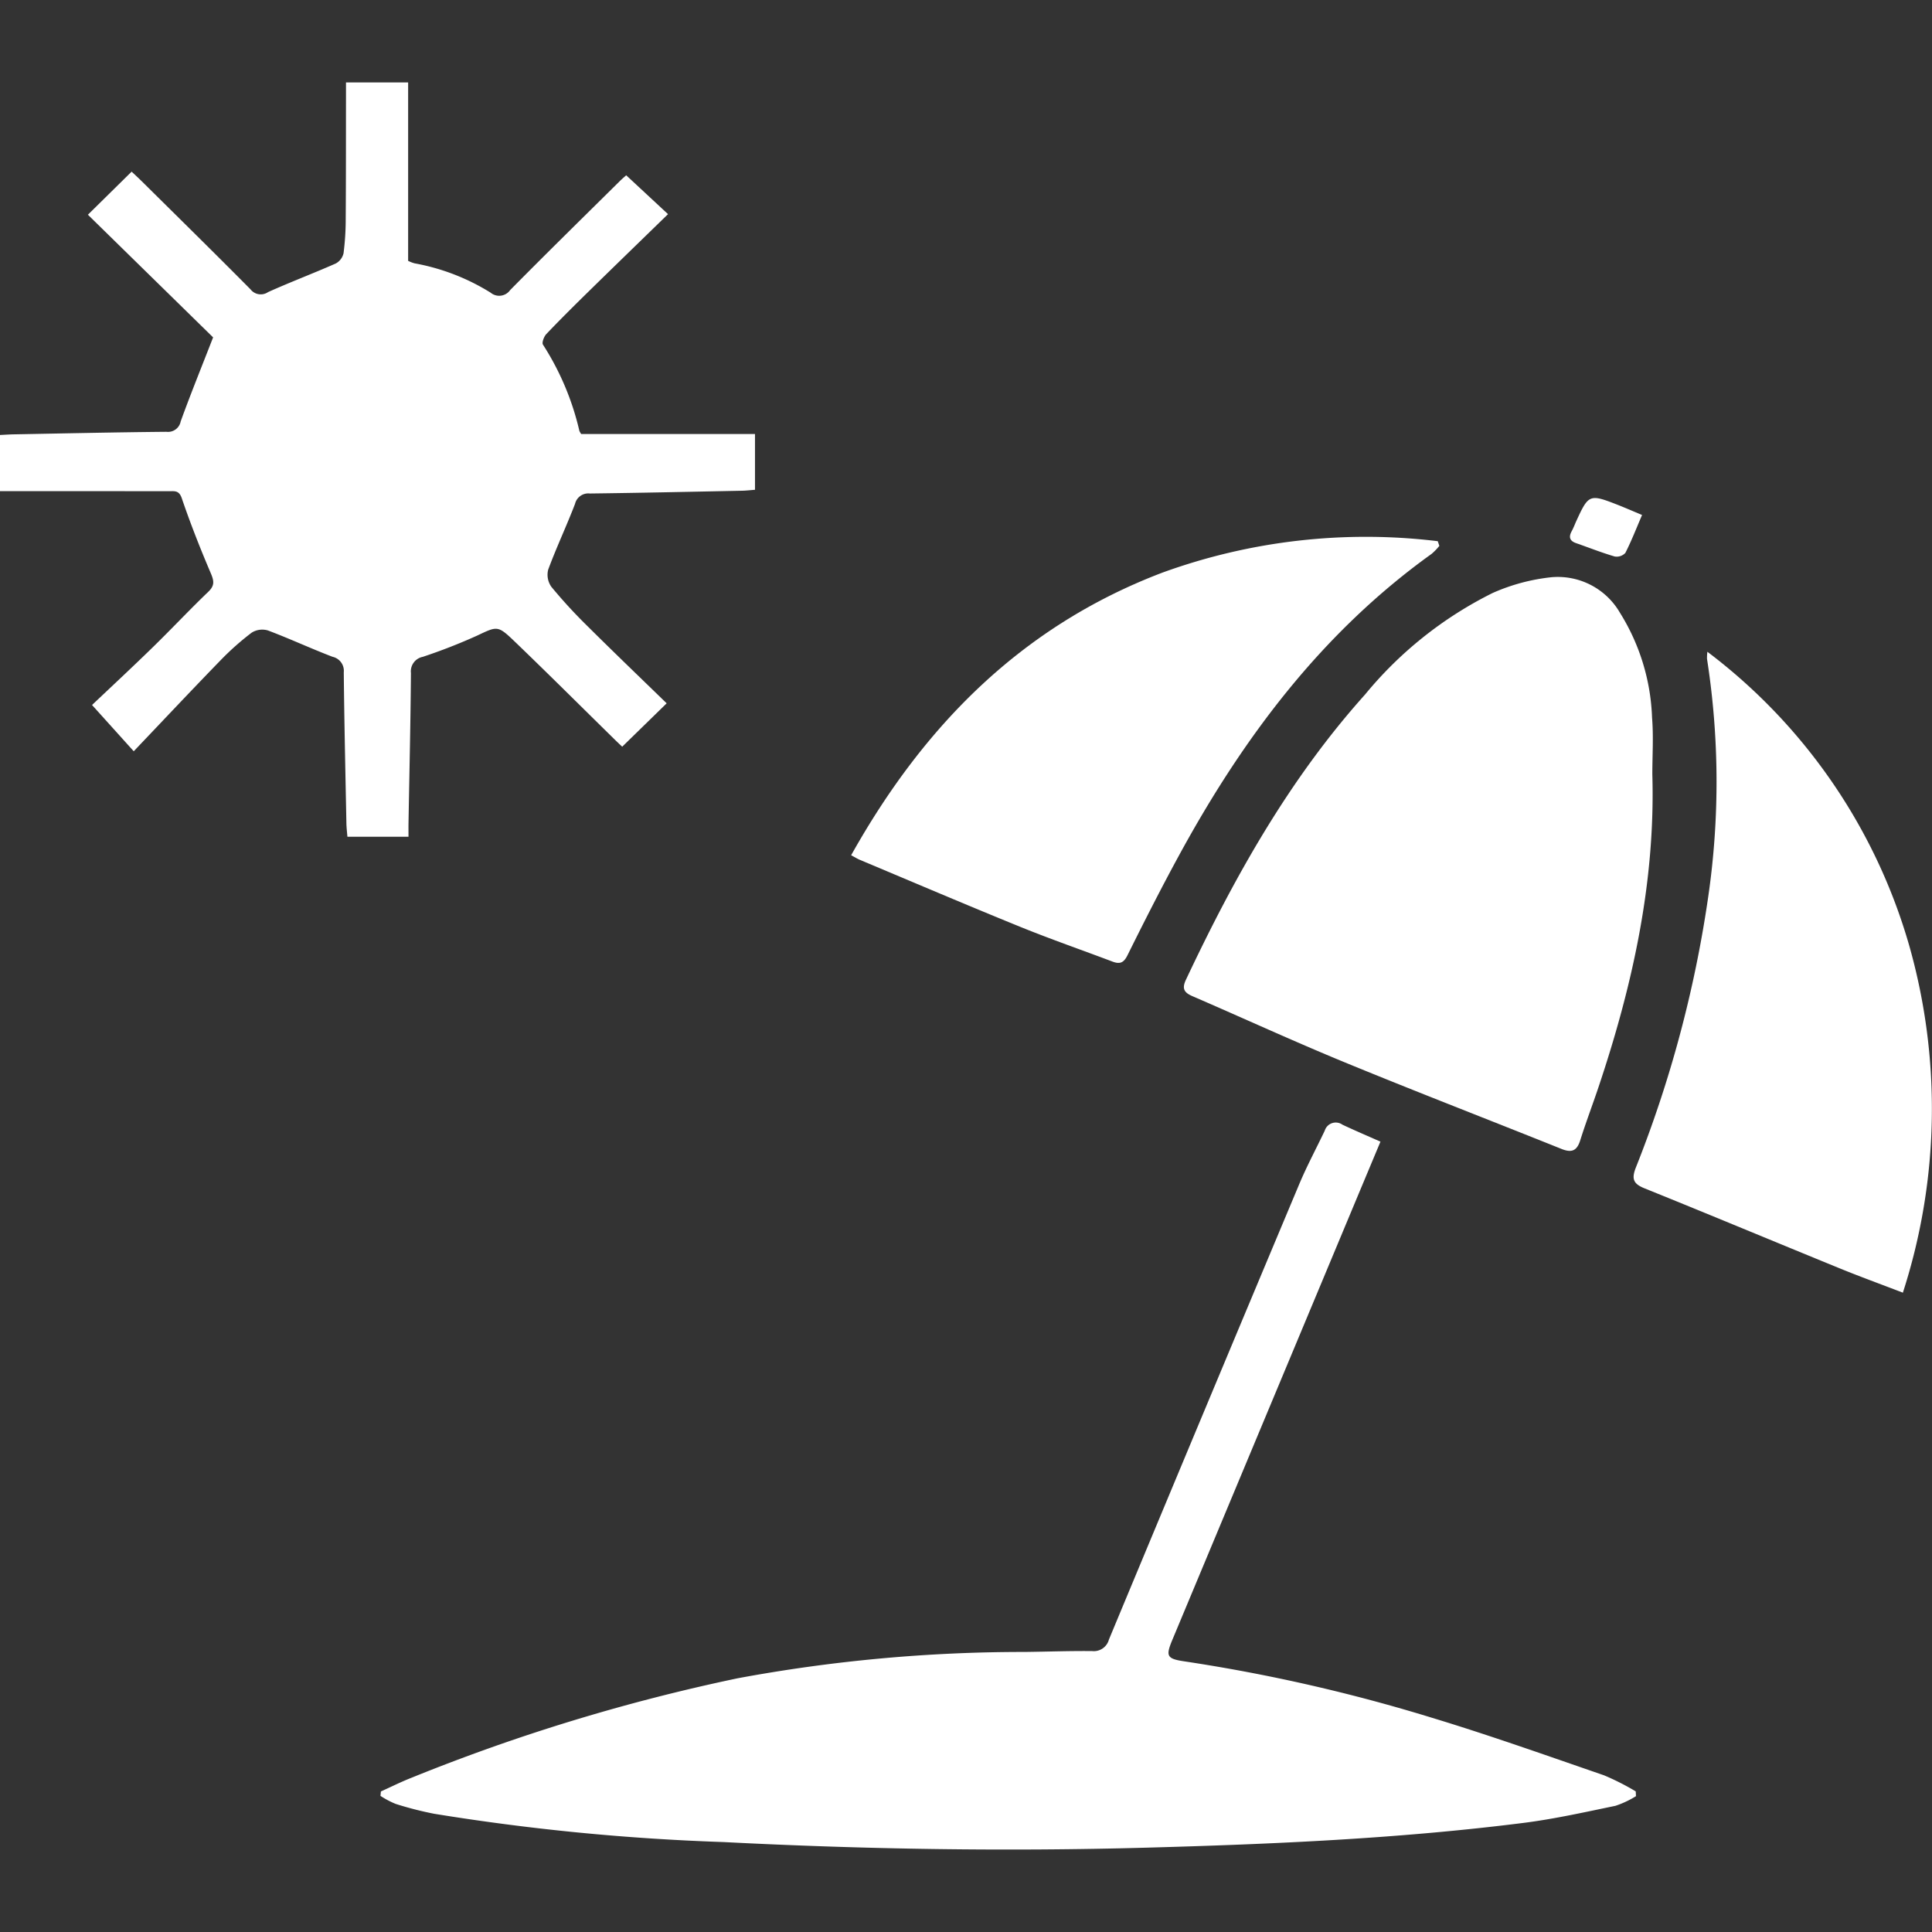
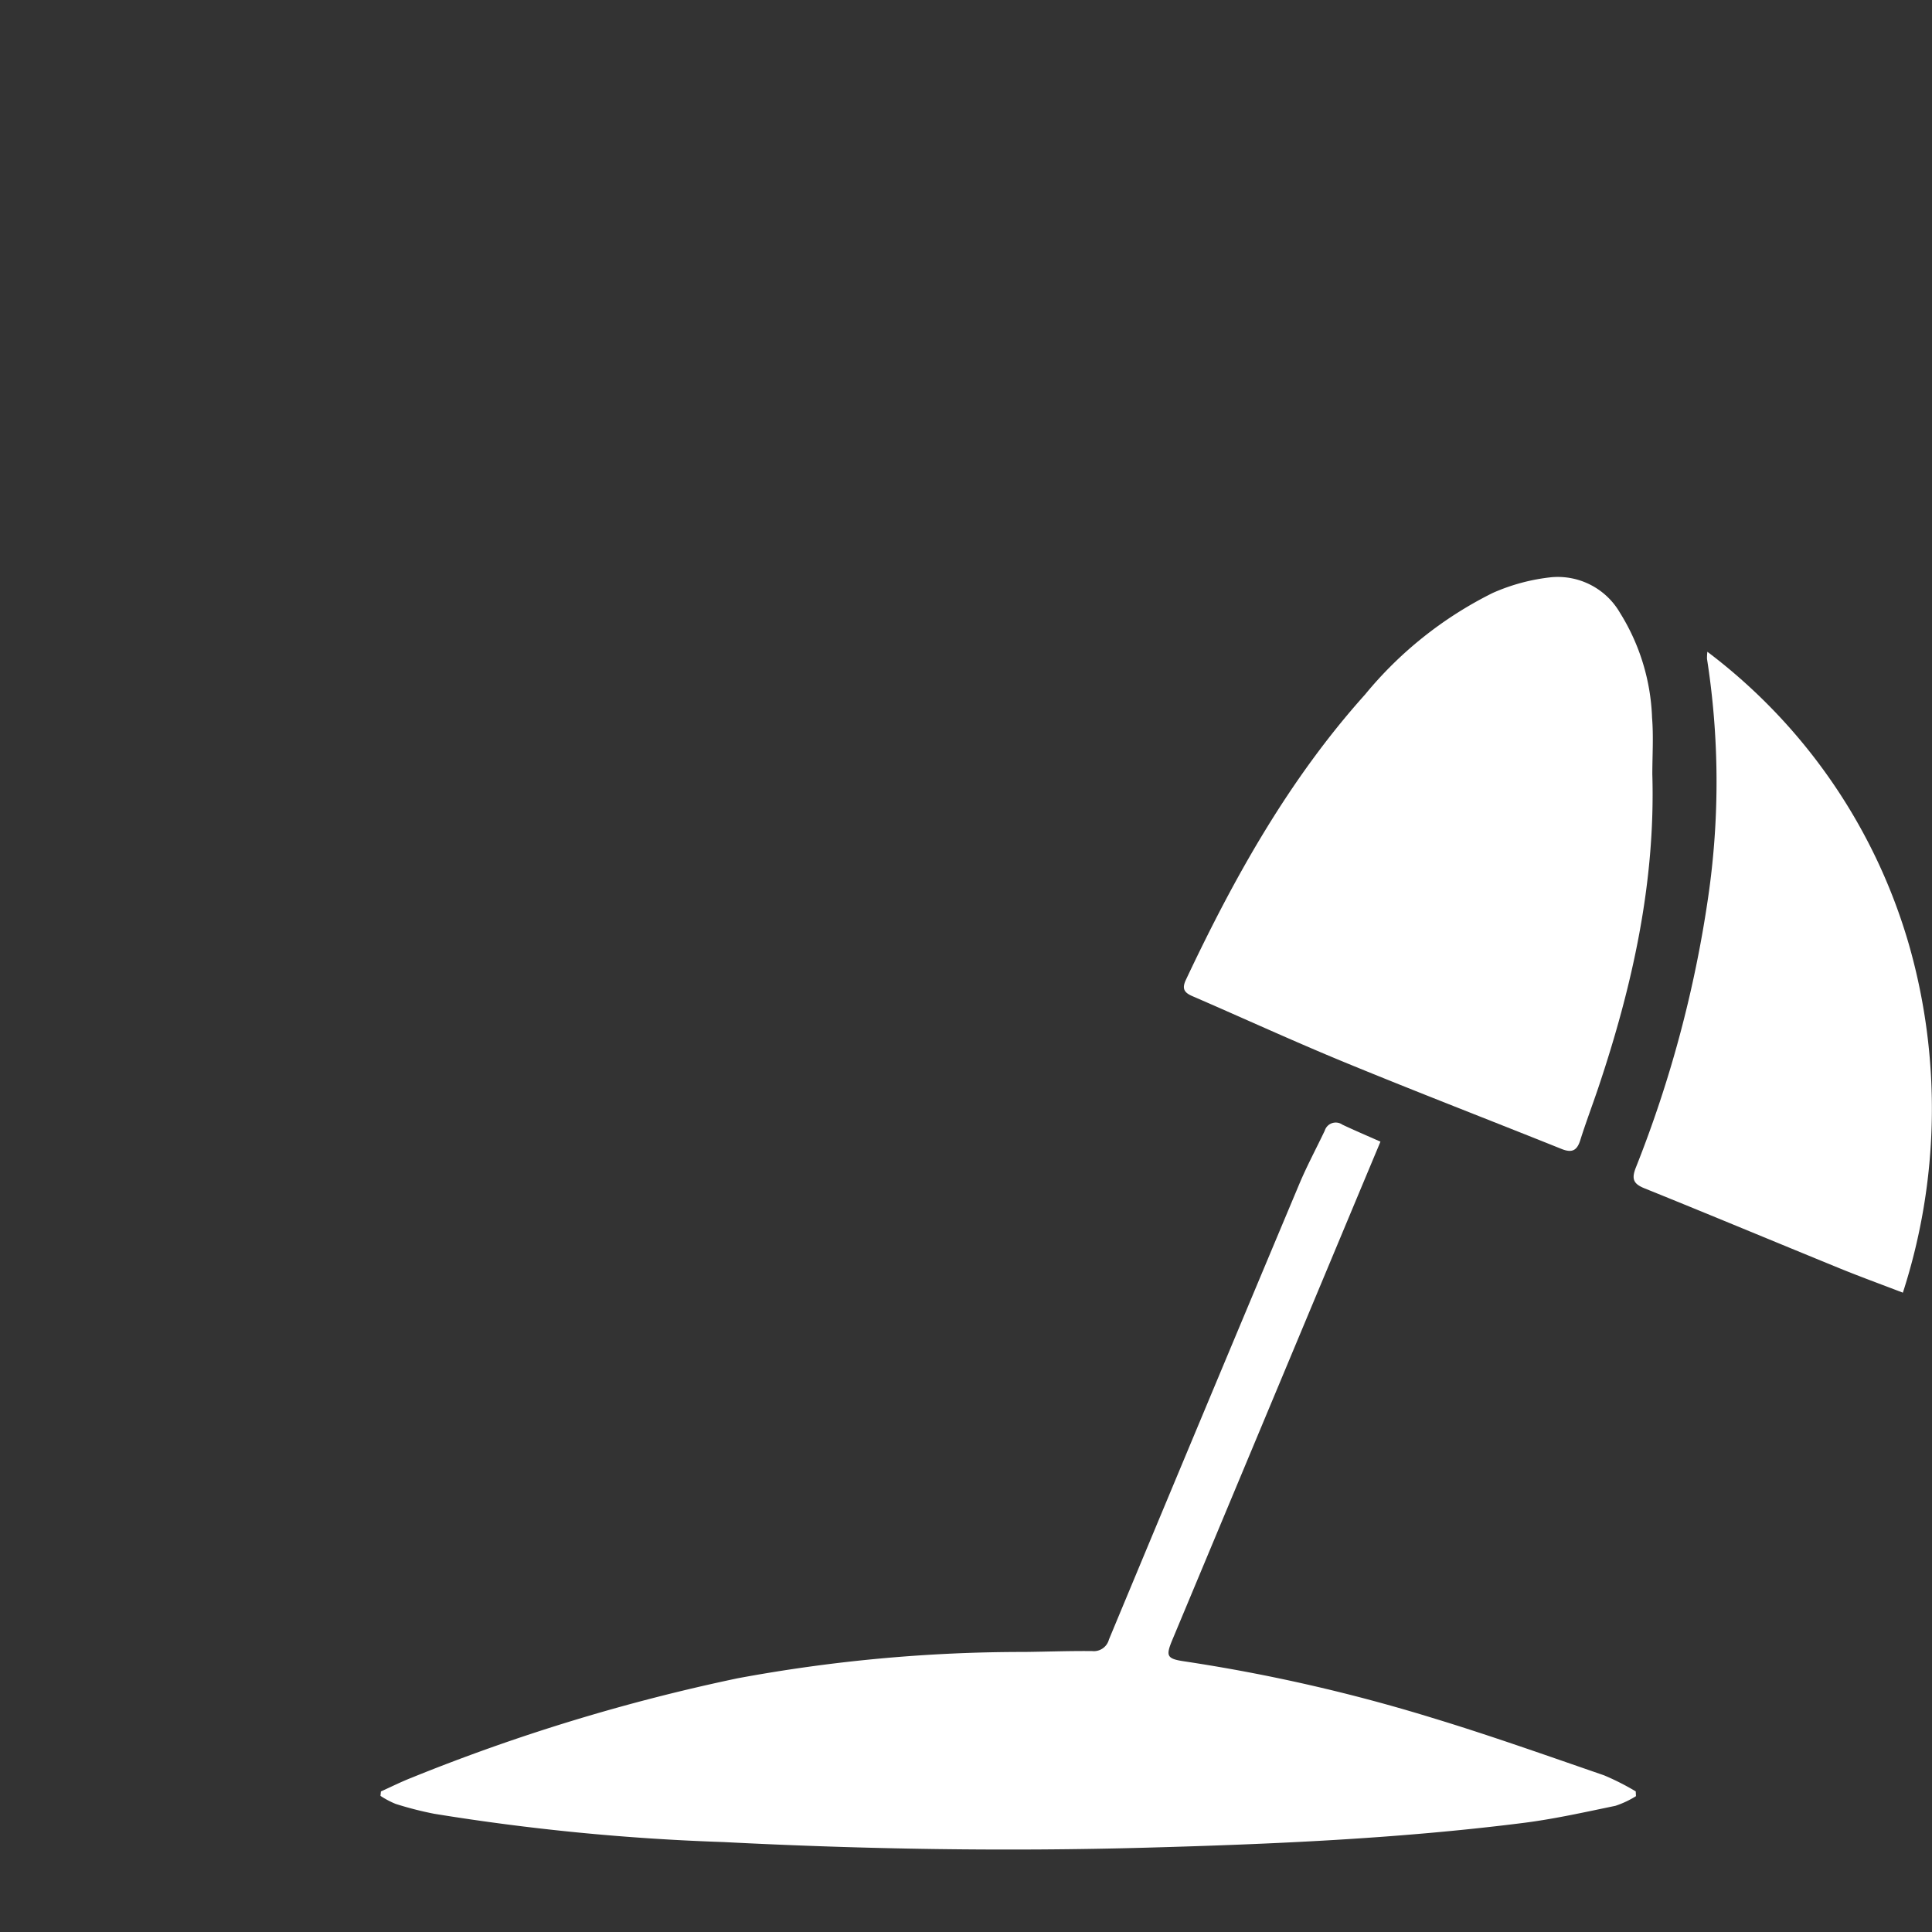
<svg xmlns="http://www.w3.org/2000/svg" id="Layer_1" data-name="Layer 1" viewBox="0 0 128 128">
  <rect x="0" y="0" width="128" height="128" fill="#333333" stroke="none" />
  <defs>
    <style>.cls-1{fill:#fff;}</style>
  </defs>
  <title>Icons</title>
-   <path class="cls-1" d="M0,32.541V28.819c.325-.015.633-.038.942-.043,3.36-.062,6.72-.137,10.08-.168a.856.856,0,0,0,.95-.692c.651-1.798,1.371-3.571,2.147-5.564L5.824,14.226l2.897-2.854c.177.168.427.396.668.634,2.407,2.383,4.823,4.756,7.207,7.162a.857.857,0,0,0,1.163.185c1.478-.666,2.998-1.239,4.481-1.894a1.031,1.031,0,0,0,.521-.681,17.908,17.908,0,0,0,.144-2.311c.019-2.694.014-5.388.018-8.082 0-.289 0-.577 0-.923h4.117V17.282a2.371,2.371,0,0,0,.425.164,14.363,14.363,0,0,1,5.043,1.946.886.886,0,0,0,1.288-.17c2.398-2.429,4.836-4.818,7.263-7.219.168-.166.35-.318.429-.389l2.77,2.574c-1.792,1.744-3.552,3.449-5.302,5.164-.933.915-1.861,1.835-2.762,2.782-.157.166-.309.577-.221.7a18.047,18.047,0,0,1,2.413,5.717,1.276,1.276,0,0,0,.12.204H50.02v3.695c-.295.022-.578.056-.861.062-3.36.068-6.72.143-10.08.184a.902.902,0,0,0-.982.688c-.561,1.464-1.234,2.886-1.778,4.356a1.378,1.378,0,0,0,.212,1.14,33.402,33.402,0,0,0,2.378,2.59c1.758,1.747,3.548,3.463,5.259,5.127l-2.945,2.874c-.083-.08-.312-.292-.534-.511-2.208-2.167-4.398-4.353-6.629-6.495-1.101-1.057-1.133-.971-2.478-.341a37.167,37.167,0,0,1-3.57,1.393.978.978,0,0,0-.786,1.075c-.026,3.307-.103,6.614-.161,9.92-.005.289-.001.579-.001.925h-4.047c-.022-.284-.061-.589-.067-.895-.065-3.333-.14-6.667-.174-10a.951.951,0,0,0-.742-1.027c-1.44-.549-2.84-1.204-4.282-1.745a1.319,1.319,0,0,0-1.079.146,18.15,18.15,0,0,0-2.088,1.858c-1.913,1.97-3.793,3.97-5.725,5.999L6.098,46.708c1.21-1.147,2.633-2.469,4.023-3.824,1.241-1.21,2.427-2.477,3.678-3.676.434-.416.383-.721.166-1.231-.697-1.633-1.35-3.288-1.922-4.968-.182-.535-.486-.465-.839-.465q-5.081-.006-10.162-.003Z" />
  <path class="cls-1" d="M25.236,118.688c.673-.303,1.335-.636,2.022-.905a126.878,126.878,0,0,1,21.611-6.592,103.579,103.579,0,0,1,19.009-1.745c1.493-.017,2.987-.073,4.48-.058a1.035,1.035,0,0,0,1.112-.766Q79.753,93.524,86.081,78.446c.505-1.202,1.125-2.355,1.686-3.534a.762.762,0,0,1,1.17-.4c.813.383,1.64.734,2.522,1.126-.651,1.556-1.266,3.025-1.88,4.495q-5.948,14.24-11.895,28.48c-.458,1.096-.406,1.282.787,1.457a112.972,112.972,0,0,1,16.433,3.747c3.822,1.16,7.589,2.5,11.367,3.802a16.607,16.607,0,0,1,2.101,1.065l.016.316a6.324,6.324,0,0,1-1.361.64c-2.033.421-4.067.877-6.123,1.136-8.264,1.043-16.575,1.404-24.894,1.635-9.363.26-18.722.11-28.074-.37a150.605,150.605,0,0,1-19.171-1.874,22.867,22.867,0,0,1-2.552-.654,5.763,5.763,0,0,1-1.006-.532Z" />
  <path class="cls-1" d="M109.471,51.305c.21,7.16-1.318,14.031-3.583,20.77-.391,1.162-.827,2.309-1.195,3.478-.22.699-.57.836-1.241.566-4.774-1.916-9.574-3.767-14.331-5.724-3.401-1.399-6.745-2.937-10.121-4.397-.544-.235-.709-.494-.43-1.085,3.196-6.779,6.83-13.283,11.87-18.9a25.766,25.766,0,0,1,8.452-6.726,12.954,12.954,0,0,1,3.899-1.045,4.758,4.758,0,0,1,4.53,2.347,14.031,14.031,0,0,1,2.132,6.957C109.555,48.792,109.471,50.052,109.471,51.305Z" />
  <path class="cls-1" d="M113.118,43.181a37.238,37.238,0,0,1,13.382,19.499,39.604,39.604,0,0,1-.43,22.963c-1.508-.579-2.851-1.067-4.174-1.607-4.316-1.763-8.618-3.56-12.941-5.305-.734-.296-.871-.615-.584-1.357a79.181,79.181,0,0,0,4.802-17.951,52.903,52.903,0,0,0-.08-15.777A3.535,3.535,0,0,1,113.118,43.181Z" />
-   <path class="cls-1" d="M56.39,56.662c4.811-8.595,11.317-15.192,20.641-18.731a39.481,39.481,0,0,1,18.224-2.076l.106.31a3.982,3.982,0,0,1-.511.529C87.558,41.926,82.344,48.902,78.105,56.686c-1.185,2.176-2.307,4.387-3.408,6.607-.253.509-.513.595-.991.415-2.043-.772-4.108-1.488-6.131-2.31-3.554-1.445-7.083-2.953-10.621-4.437C56.812,56.901,56.681,56.817,56.39,56.662Z" />
-   <path class="cls-1" d="M108.791,34.119c-.378.882-.703,1.719-1.108,2.515a.787.787,0,0,1-.709.234c-.864-.253-1.704-.587-2.555-.884-.435-.152-.497-.415-.286-.799.115-.209.197-.435.296-.653.82-1.79.879-1.816,2.745-1.086C107.688,33.648,108.194,33.87,108.791,34.119Z" />
</svg>